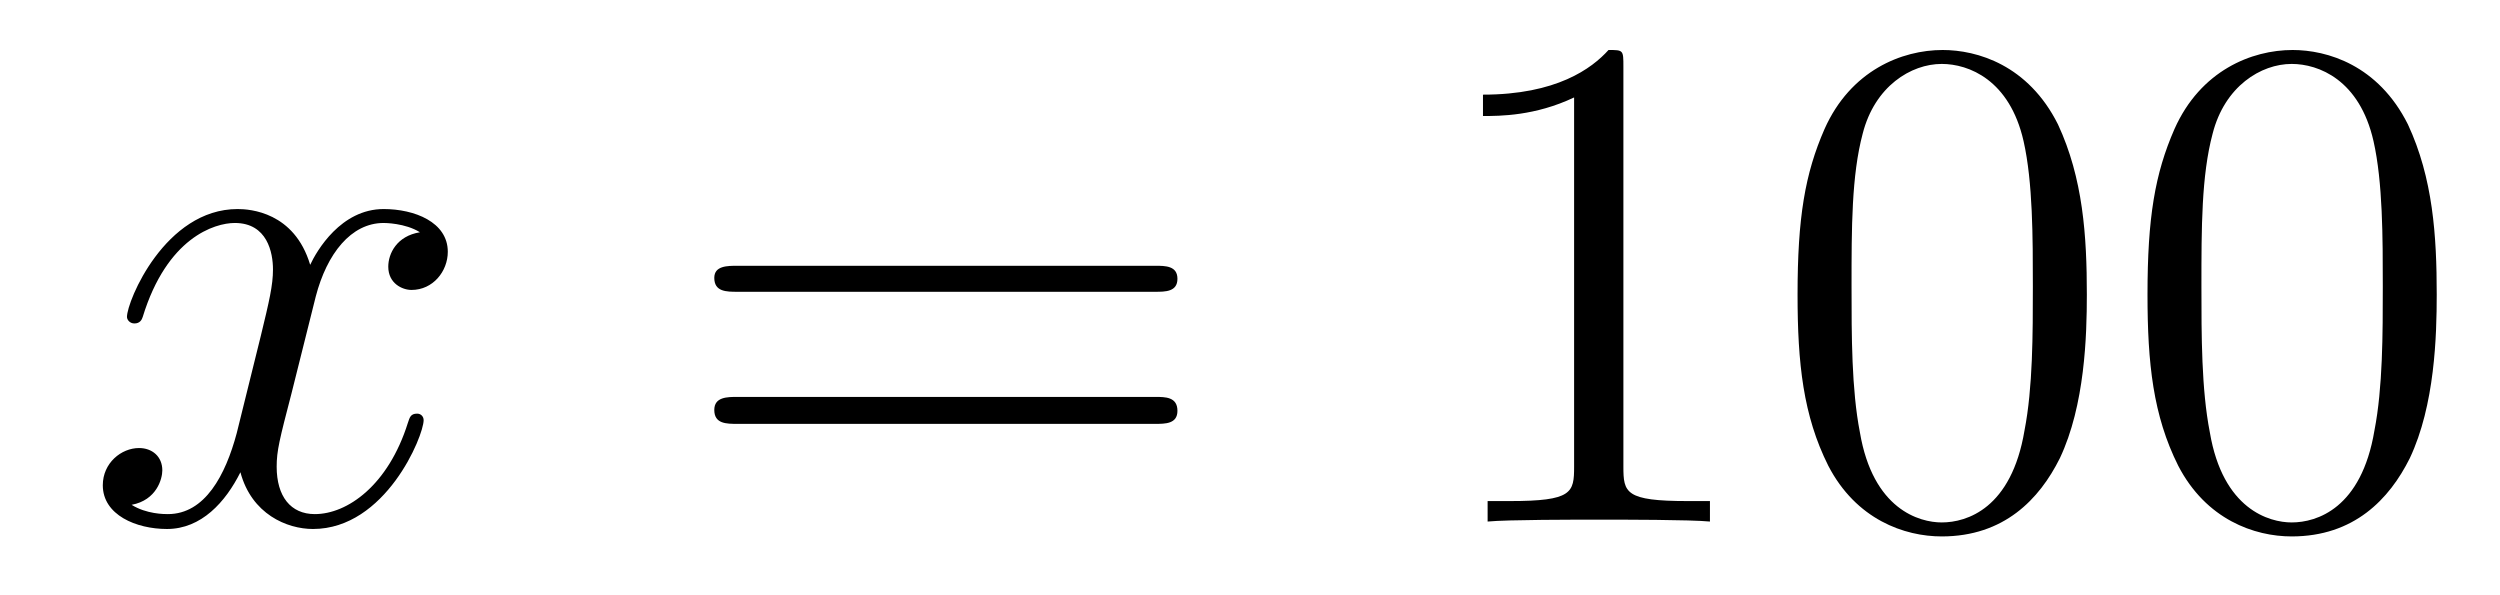
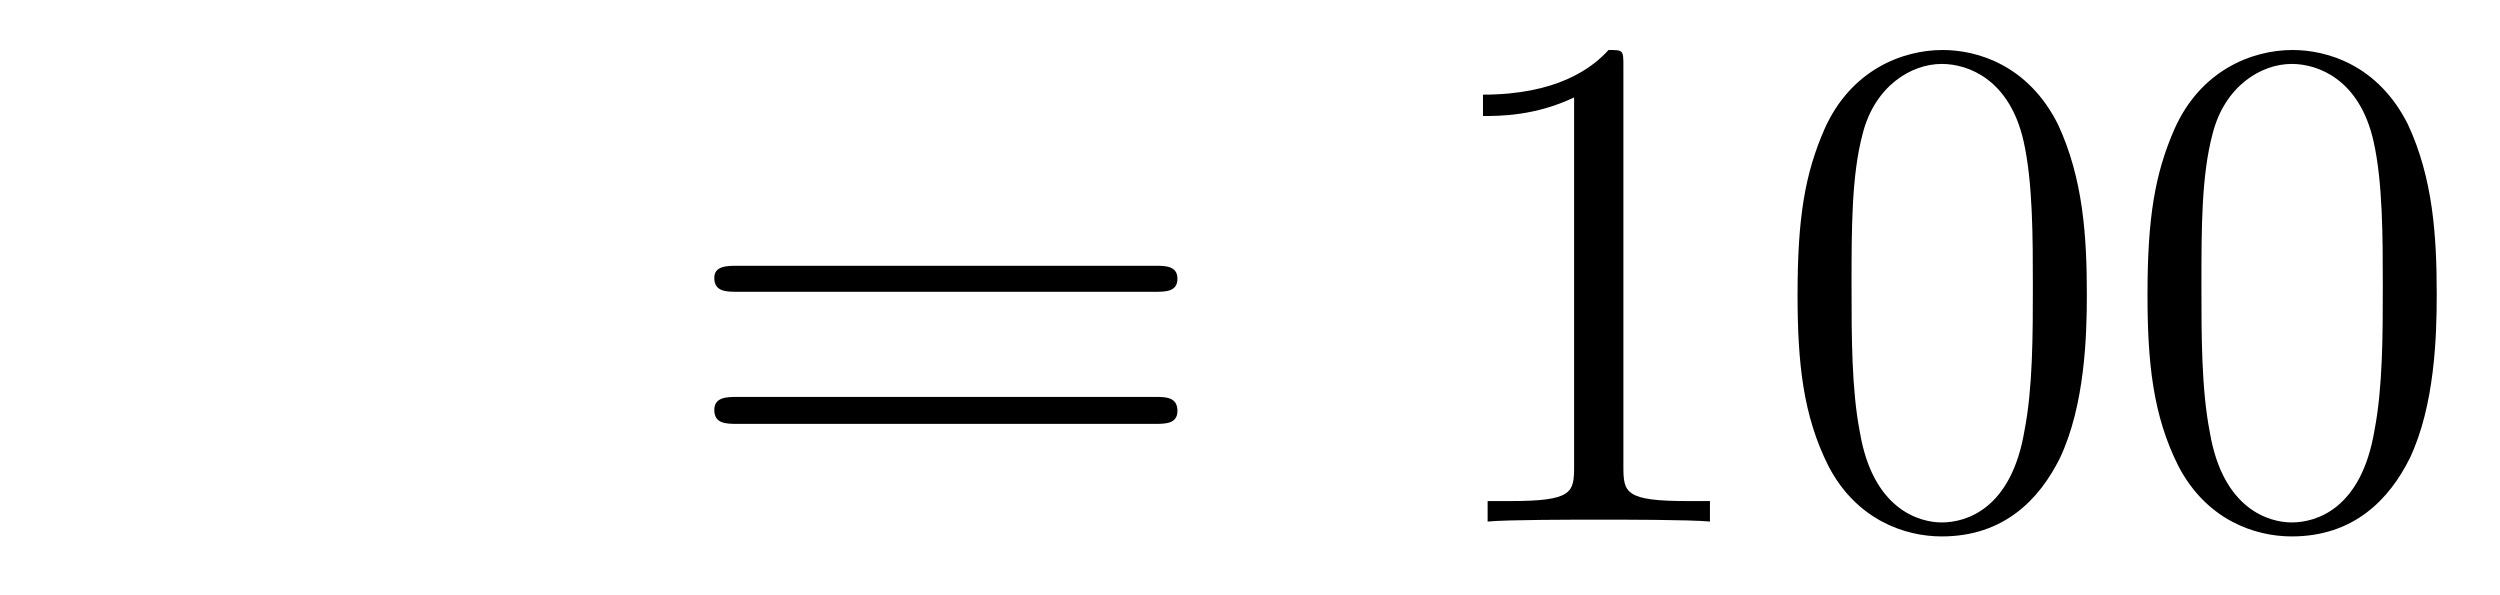
<svg xmlns="http://www.w3.org/2000/svg" height="10pt" version="1.1" viewBox="0 -10 42 10" width="42pt">
  <g id="page1">
    <g transform="matrix(1 0 0 1 -127 653)">
-       <path d="M134.055 -659.098C133.664 -659.035 133.523 -658.738 133.523 -658.52C133.523 -658.238 133.758 -658.129 133.914 -658.129C134.273 -658.129 134.523 -658.441 134.523 -658.77C134.523 -659.27 133.961 -659.488 133.445 -659.488C132.727 -659.488 132.32 -658.785 132.211 -658.551C131.945 -659.441 131.195 -659.488 130.992 -659.488C129.773 -659.488 129.133 -657.941 129.133 -657.676C129.133 -657.629 129.18 -657.566 129.258 -657.566C129.352 -657.566 129.383 -657.629 129.398 -657.676C129.805 -659.004 130.602 -659.254 130.945 -659.254C131.492 -659.254 131.586 -658.754 131.586 -658.473C131.586 -658.207 131.523 -657.941 131.383 -657.363L130.977 -655.723C130.789 -655.02 130.445 -654.363 129.82 -654.363C129.758 -654.363 129.461 -654.363 129.211 -654.519C129.633 -654.598 129.727 -654.957 129.727 -655.098C129.727 -655.332 129.555 -655.473 129.336 -655.473C129.039 -655.473 128.727 -655.223 128.727 -654.848C128.727 -654.348 129.289 -654.113 129.805 -654.113C130.383 -654.113 130.789 -654.566 131.039 -655.066C131.227 -654.363 131.82 -654.113 132.258 -654.113C133.477 -654.113 134.117 -655.676 134.117 -655.941C134.117 -656.004 134.07 -656.051 134.008 -656.051C133.898 -656.051 133.883 -655.988 133.852 -655.895C133.523 -654.848 132.836 -654.363 132.289 -654.363C131.883 -654.363 131.648 -654.66 131.648 -655.16C131.648 -655.426 131.695 -655.613 131.898 -656.394L132.305 -658.02C132.492 -658.738 132.898 -659.254 133.445 -659.254C133.461 -659.254 133.805 -659.254 134.055 -659.098ZM134.996 -654.238" fill-rule="evenodd" />
      <path d="M146.406 -658.098C146.578 -658.098 146.781 -658.098 146.781 -658.316C146.781 -658.535 146.578 -658.535 146.406 -658.535H139.391C139.219 -658.535 139 -658.535 139 -658.332C139 -658.098 139.203 -658.098 139.391 -658.098H146.406ZM146.406 -655.879C146.578 -655.879 146.781 -655.879 146.781 -656.098C146.781 -656.332 146.578 -656.332 146.406 -656.332H139.391C139.219 -656.332 139 -656.332 139 -656.113C139 -655.879 139.203 -655.879 139.391 -655.879H146.406ZM147.477 -654.238" fill-rule="evenodd" />
      <path d="M154.273 -661.879C154.273 -662.16 154.273 -662.16 154.023 -662.16C153.742 -661.848 153.148 -661.41 151.914 -661.41V-661.051C152.195 -661.051 152.789 -661.051 153.445 -661.363V-655.16C153.445 -654.723 153.414 -654.582 152.367 -654.582H151.992V-654.238C152.32 -654.27 153.477 -654.27 153.867 -654.27C154.258 -654.27 155.398 -654.27 155.727 -654.238V-654.582H155.352C154.305 -654.582 154.273 -654.723 154.273 -655.16V-661.879ZM162.059 -658.051C162.059 -659.035 161.996 -660.004 161.574 -660.91C161.074 -661.91 160.215 -662.16 159.637 -662.16C158.949 -662.16 158.09 -661.816 157.652 -660.832C157.324 -660.082 157.199 -659.348 157.199 -658.051C157.199 -656.895 157.293 -656.019 157.715 -655.176C158.184 -654.27 158.996 -653.988 159.621 -653.988C160.668 -653.988 161.262 -654.613 161.605 -655.301C162.027 -656.191 162.059 -657.363 162.059 -658.051ZM159.621 -654.223C159.246 -654.223 158.465 -654.441 158.246 -655.738C158.106 -656.457 158.106 -657.363 158.106 -658.191C158.106 -659.176 158.106 -660.051 158.293 -660.754C158.496 -661.551 159.105 -661.926 159.621 -661.926C160.074 -661.926 160.762 -661.66 160.996 -660.629C161.152 -659.941 161.152 -659.004 161.152 -658.191C161.152 -657.395 161.152 -656.488 161.012 -655.77C160.793 -654.457 160.043 -654.223 159.621 -654.223ZM167.937 -658.051C167.937 -659.035 167.875 -660.004 167.453 -660.91C166.953 -661.91 166.094 -662.16 165.516 -662.16C164.828 -662.16 163.969 -661.816 163.531 -660.832C163.203 -660.082 163.078 -659.348 163.078 -658.051C163.078 -656.895 163.172 -656.019 163.594 -655.176C164.063 -654.27 164.875 -653.988 165.5 -653.988C166.547 -653.988 167.141 -654.613 167.484 -655.301C167.906 -656.191 167.937 -657.363 167.937 -658.051ZM165.5 -654.223C165.125 -654.223 164.344 -654.441 164.125 -655.738C163.984 -656.457 163.984 -657.363 163.984 -658.191C163.984 -659.176 163.984 -660.051 164.172 -660.754C164.375 -661.551 164.984 -661.926 165.5 -661.926C165.953 -661.926 166.641 -661.66 166.875 -660.629C167.031 -659.941 167.031 -659.004 167.031 -658.191C167.031 -657.395 167.031 -656.488 166.891 -655.77C166.672 -654.457 165.922 -654.223 165.5 -654.223ZM168.473 -654.238" fill-rule="evenodd" />
    </g>
  </g>
</svg>